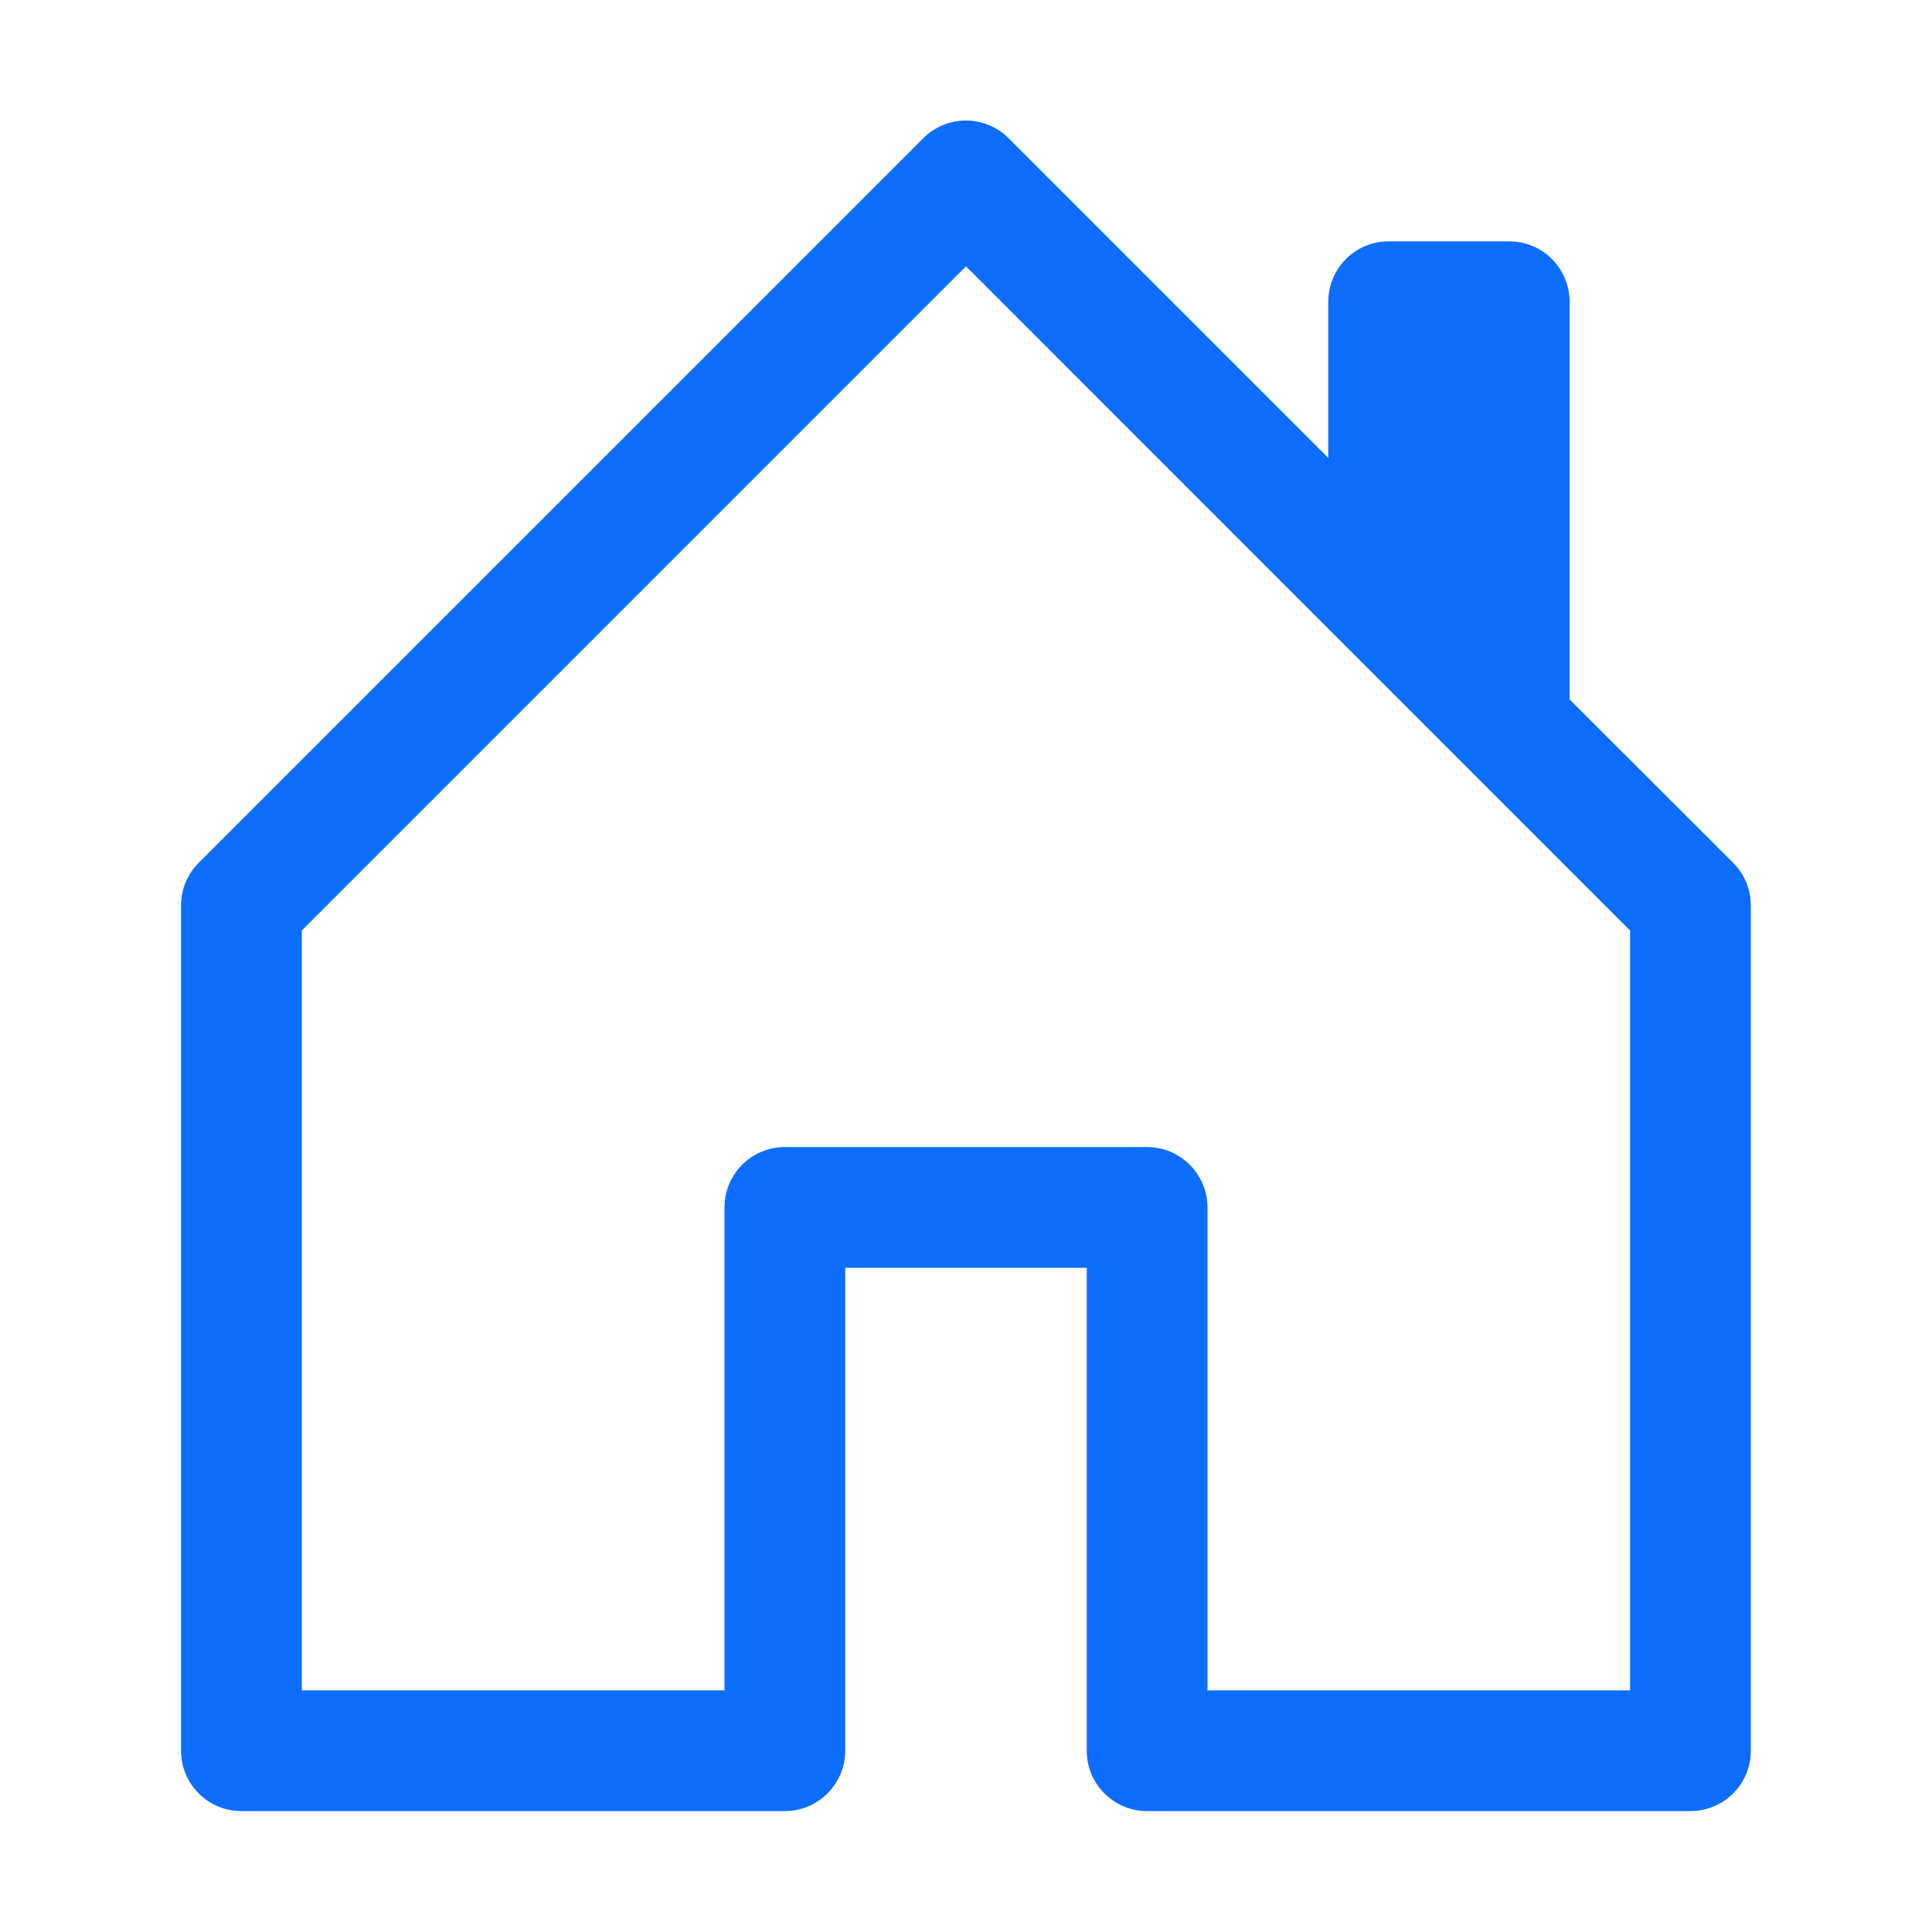
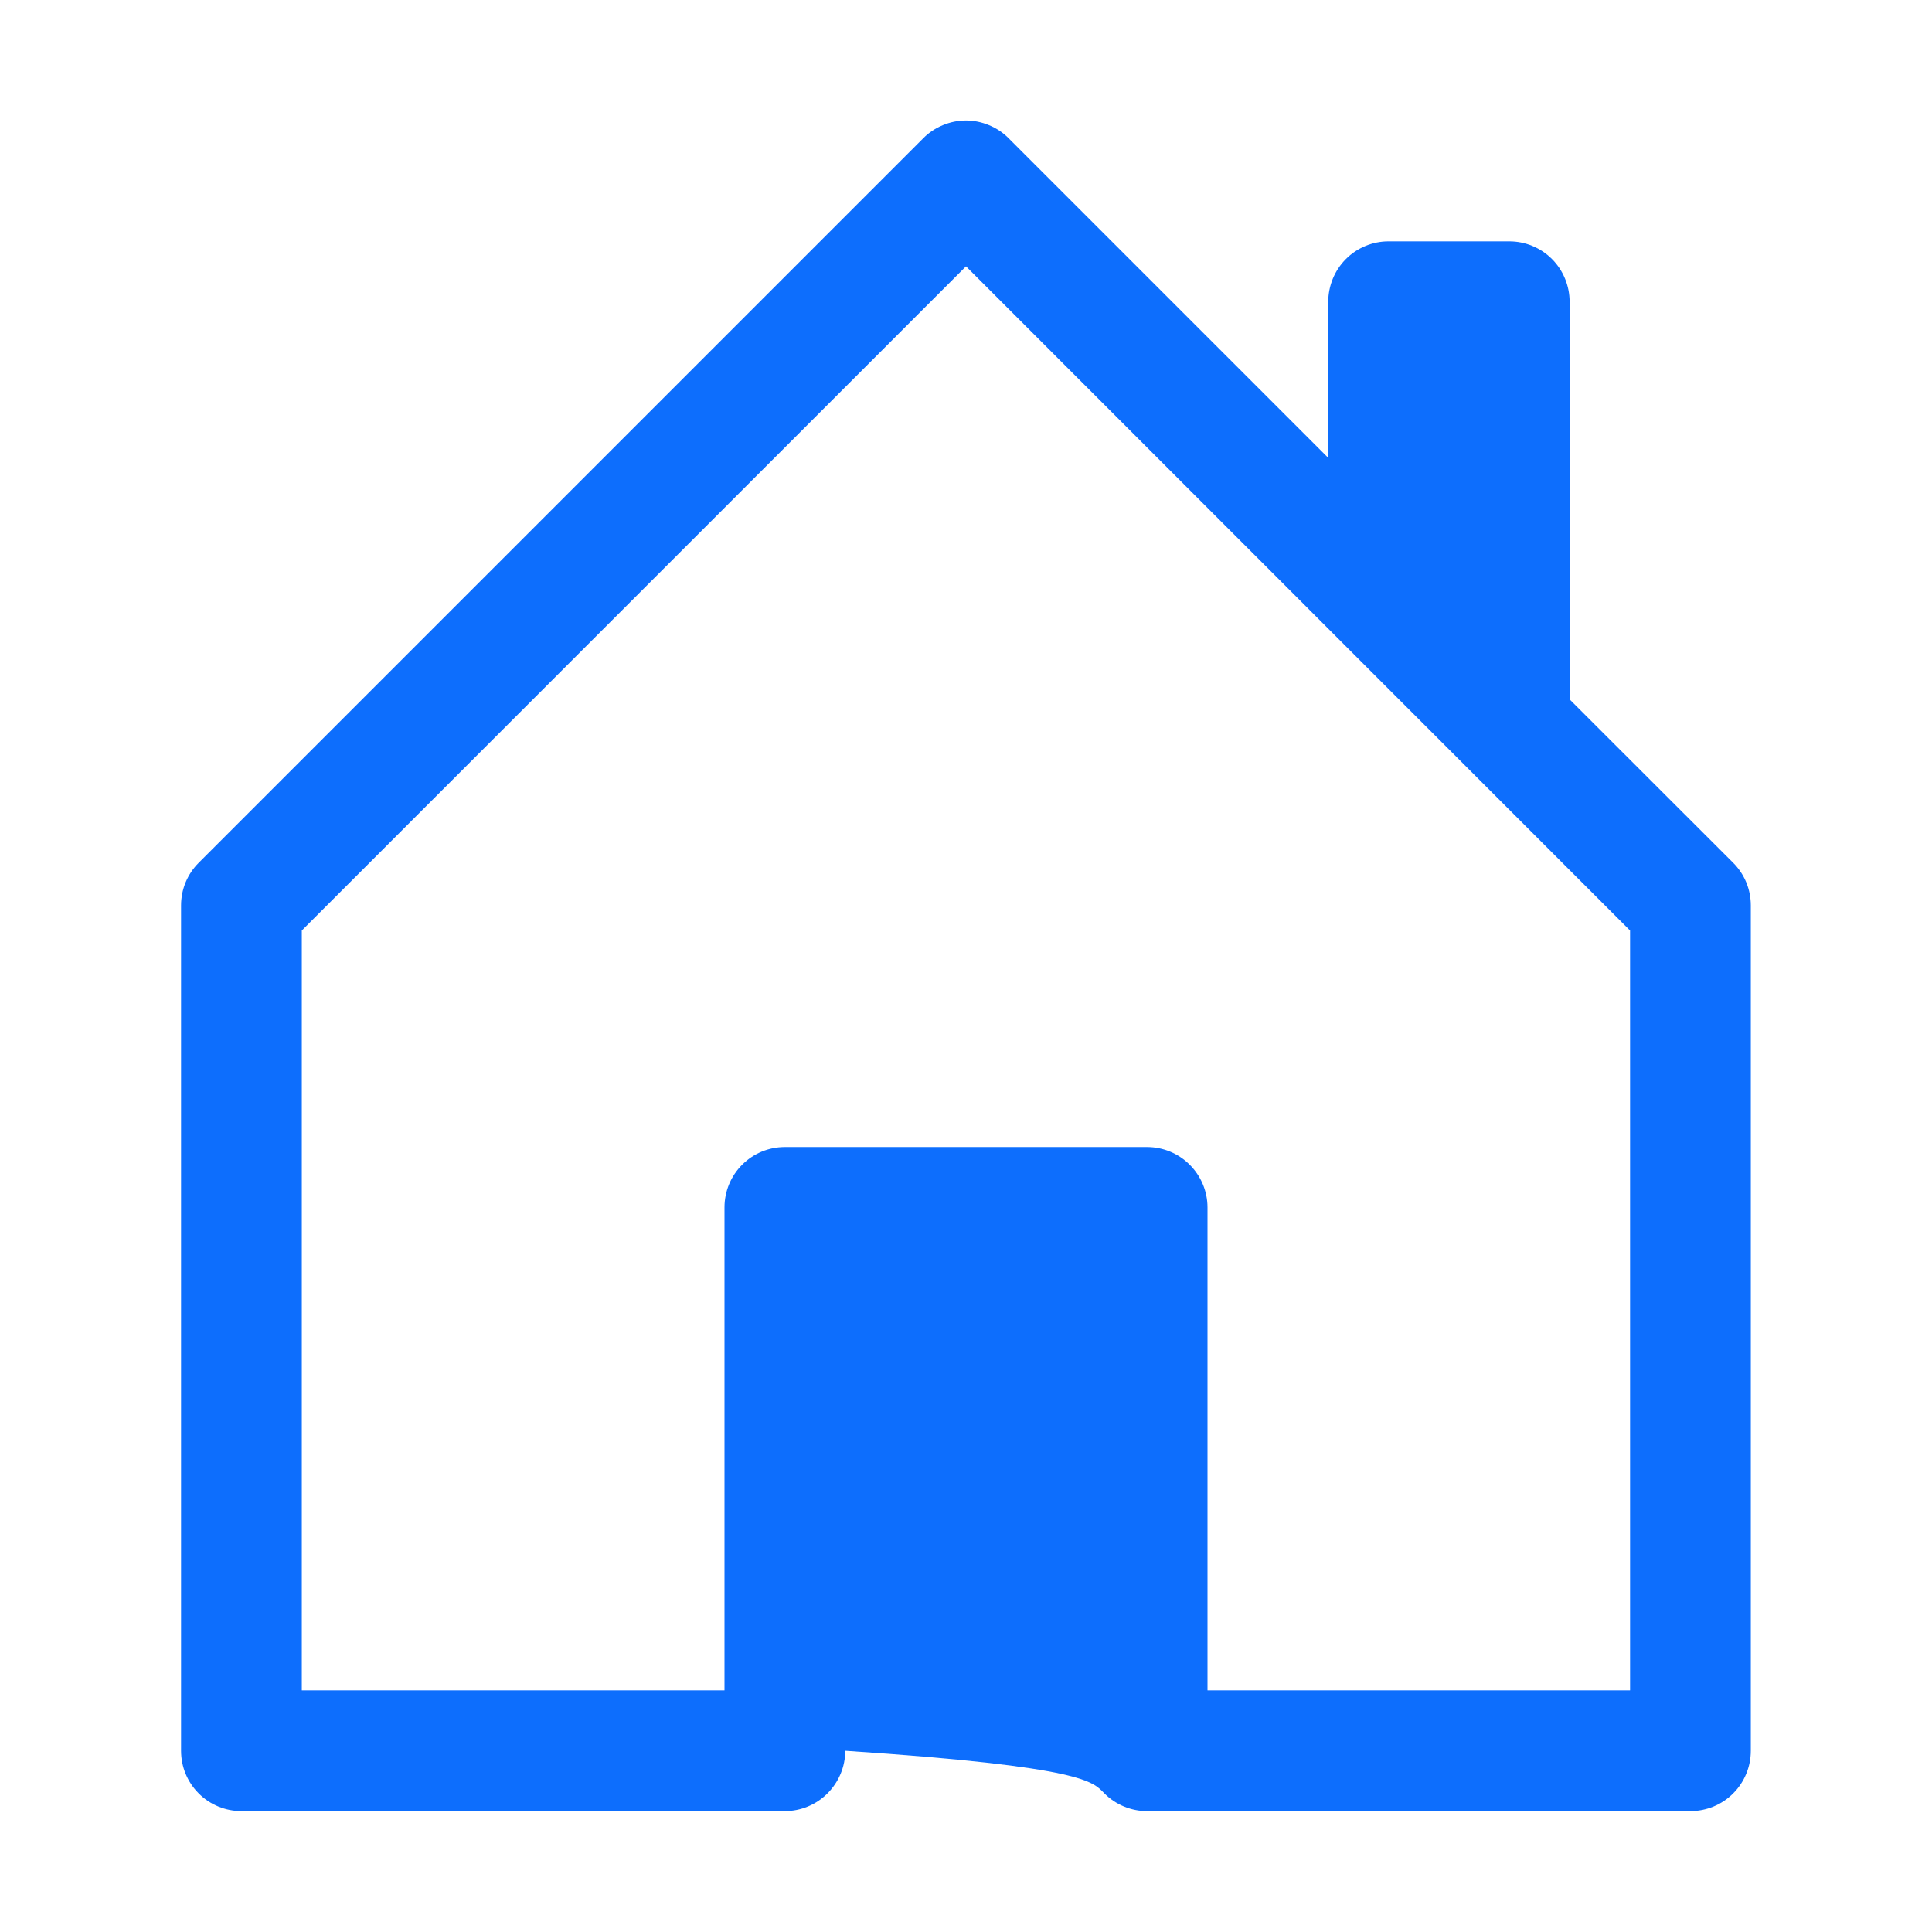
<svg xmlns="http://www.w3.org/2000/svg" width="14" height="14" viewBox="0 0 14 14" fill="none">
-   <path d="M7.309 1.002C7.269 0.961 7.22 0.929 7.167 0.907C7.114 0.885 7.057 0.873 7 0.873C6.942 0.873 6.885 0.885 6.832 0.907C6.779 0.929 6.73 0.961 6.69 1.002L1.44 6.252C1.399 6.293 1.367 6.341 1.345 6.394C1.323 6.447 1.312 6.504 1.312 6.562V12.687C1.312 12.803 1.358 12.914 1.44 12.996C1.522 13.078 1.633 13.124 1.75 13.124H5.687C5.803 13.124 5.914 13.078 5.996 12.996C6.078 12.914 6.125 12.803 6.125 12.687V9.187H7.875V12.687C7.875 12.803 7.921 12.914 8.003 12.996C8.085 13.078 8.196 13.124 8.312 13.124H12.249C12.366 13.124 12.477 13.078 12.559 12.996C12.641 12.914 12.687 12.803 12.687 12.687V6.562C12.687 6.504 12.676 6.447 12.654 6.394C12.632 6.341 12.6 6.293 12.559 6.252L11.374 5.068V2.187C11.374 2.071 11.328 1.959 11.246 1.877C11.164 1.795 11.053 1.749 10.937 1.749H10.062C9.946 1.749 9.835 1.795 9.753 1.877C9.671 1.959 9.625 2.071 9.625 2.187V3.318L7.309 1.002ZM2.187 12.249V6.743L7 1.93L11.812 6.743V12.249H8.75V8.749C8.75 8.633 8.703 8.522 8.621 8.44C8.539 8.358 8.428 8.312 8.312 8.312H5.687C5.571 8.312 5.46 8.358 5.378 8.44C5.296 8.522 5.25 8.633 5.25 8.749V12.249H2.187Z" fill="#0D6EFD" />
+   <path d="M7.309 1.002C7.269 0.961 7.22 0.929 7.167 0.907C7.114 0.885 7.057 0.873 7 0.873C6.942 0.873 6.885 0.885 6.832 0.907C6.779 0.929 6.73 0.961 6.69 1.002L1.44 6.252C1.399 6.293 1.367 6.341 1.345 6.394C1.323 6.447 1.312 6.504 1.312 6.562V12.687C1.312 12.803 1.358 12.914 1.44 12.996C1.522 13.078 1.633 13.124 1.75 13.124H5.687C5.803 13.124 5.914 13.078 5.996 12.996C6.078 12.914 6.125 12.803 6.125 12.687V9.187V12.687C7.875 12.803 7.921 12.914 8.003 12.996C8.085 13.078 8.196 13.124 8.312 13.124H12.249C12.366 13.124 12.477 13.078 12.559 12.996C12.641 12.914 12.687 12.803 12.687 12.687V6.562C12.687 6.504 12.676 6.447 12.654 6.394C12.632 6.341 12.6 6.293 12.559 6.252L11.374 5.068V2.187C11.374 2.071 11.328 1.959 11.246 1.877C11.164 1.795 11.053 1.749 10.937 1.749H10.062C9.946 1.749 9.835 1.795 9.753 1.877C9.671 1.959 9.625 2.071 9.625 2.187V3.318L7.309 1.002ZM2.187 12.249V6.743L7 1.93L11.812 6.743V12.249H8.75V8.749C8.75 8.633 8.703 8.522 8.621 8.44C8.539 8.358 8.428 8.312 8.312 8.312H5.687C5.571 8.312 5.46 8.358 5.378 8.44C5.296 8.522 5.25 8.633 5.25 8.749V12.249H2.187Z" fill="#0D6EFD" />
</svg>